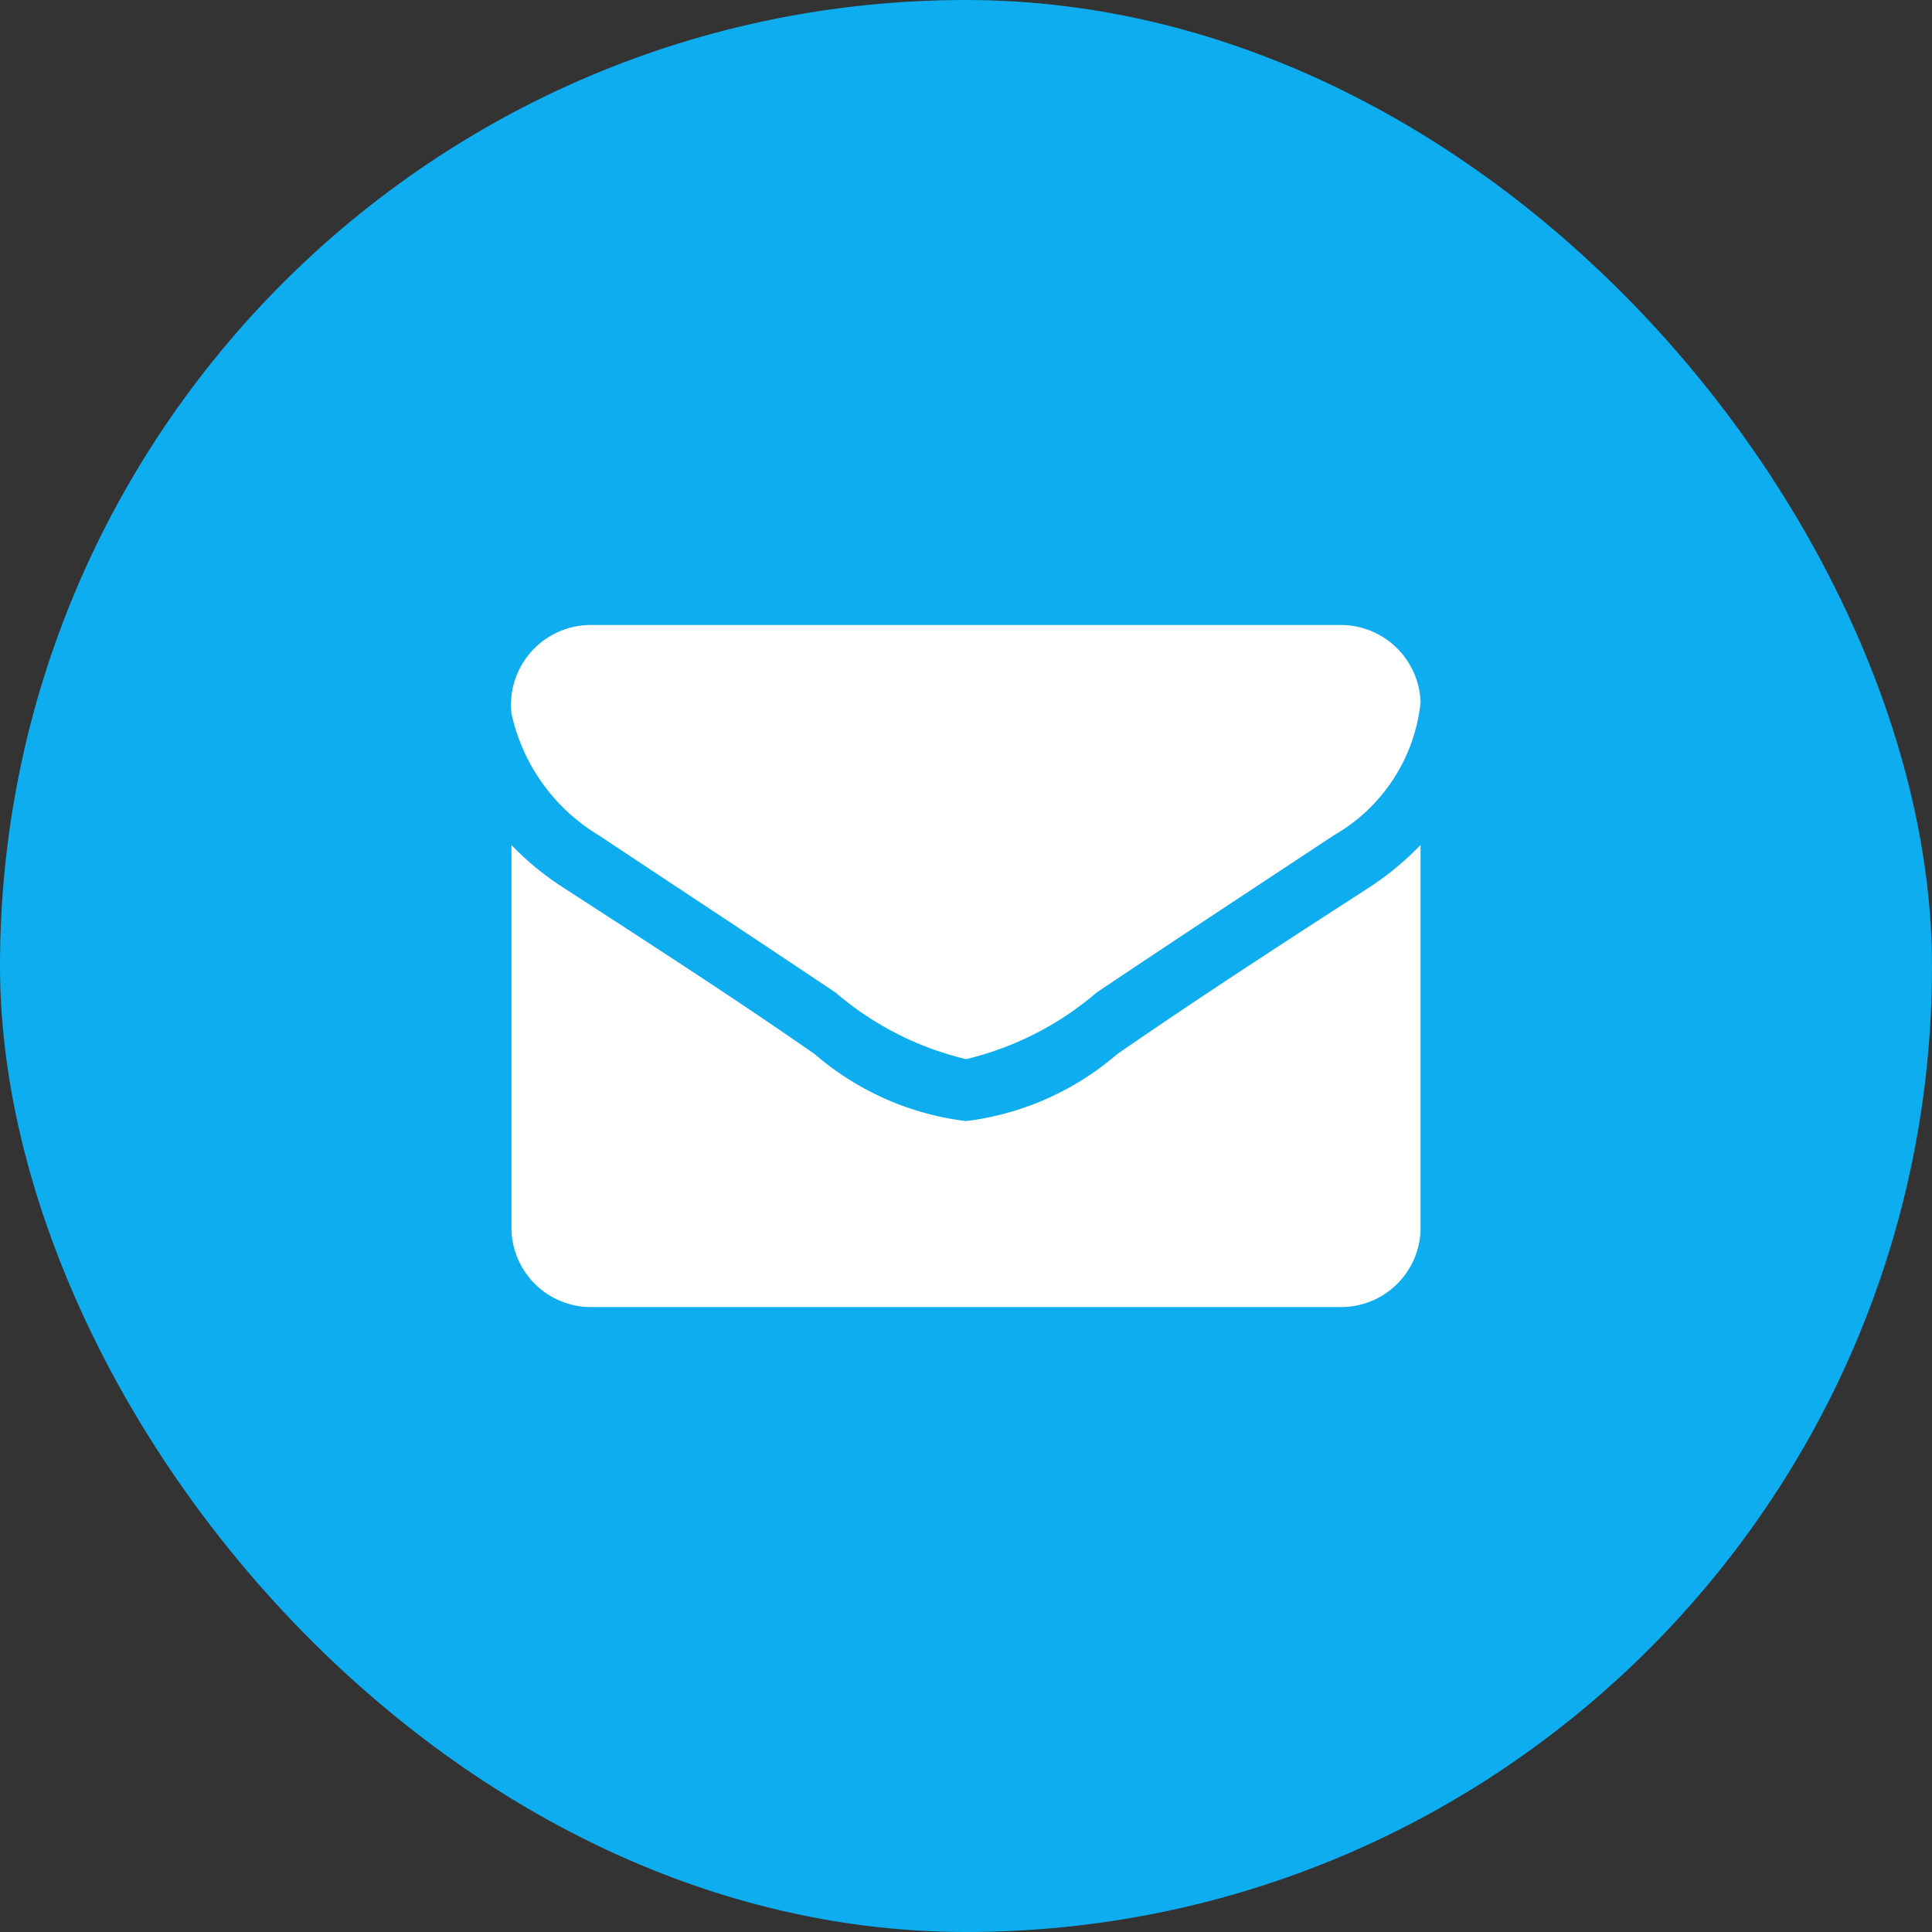
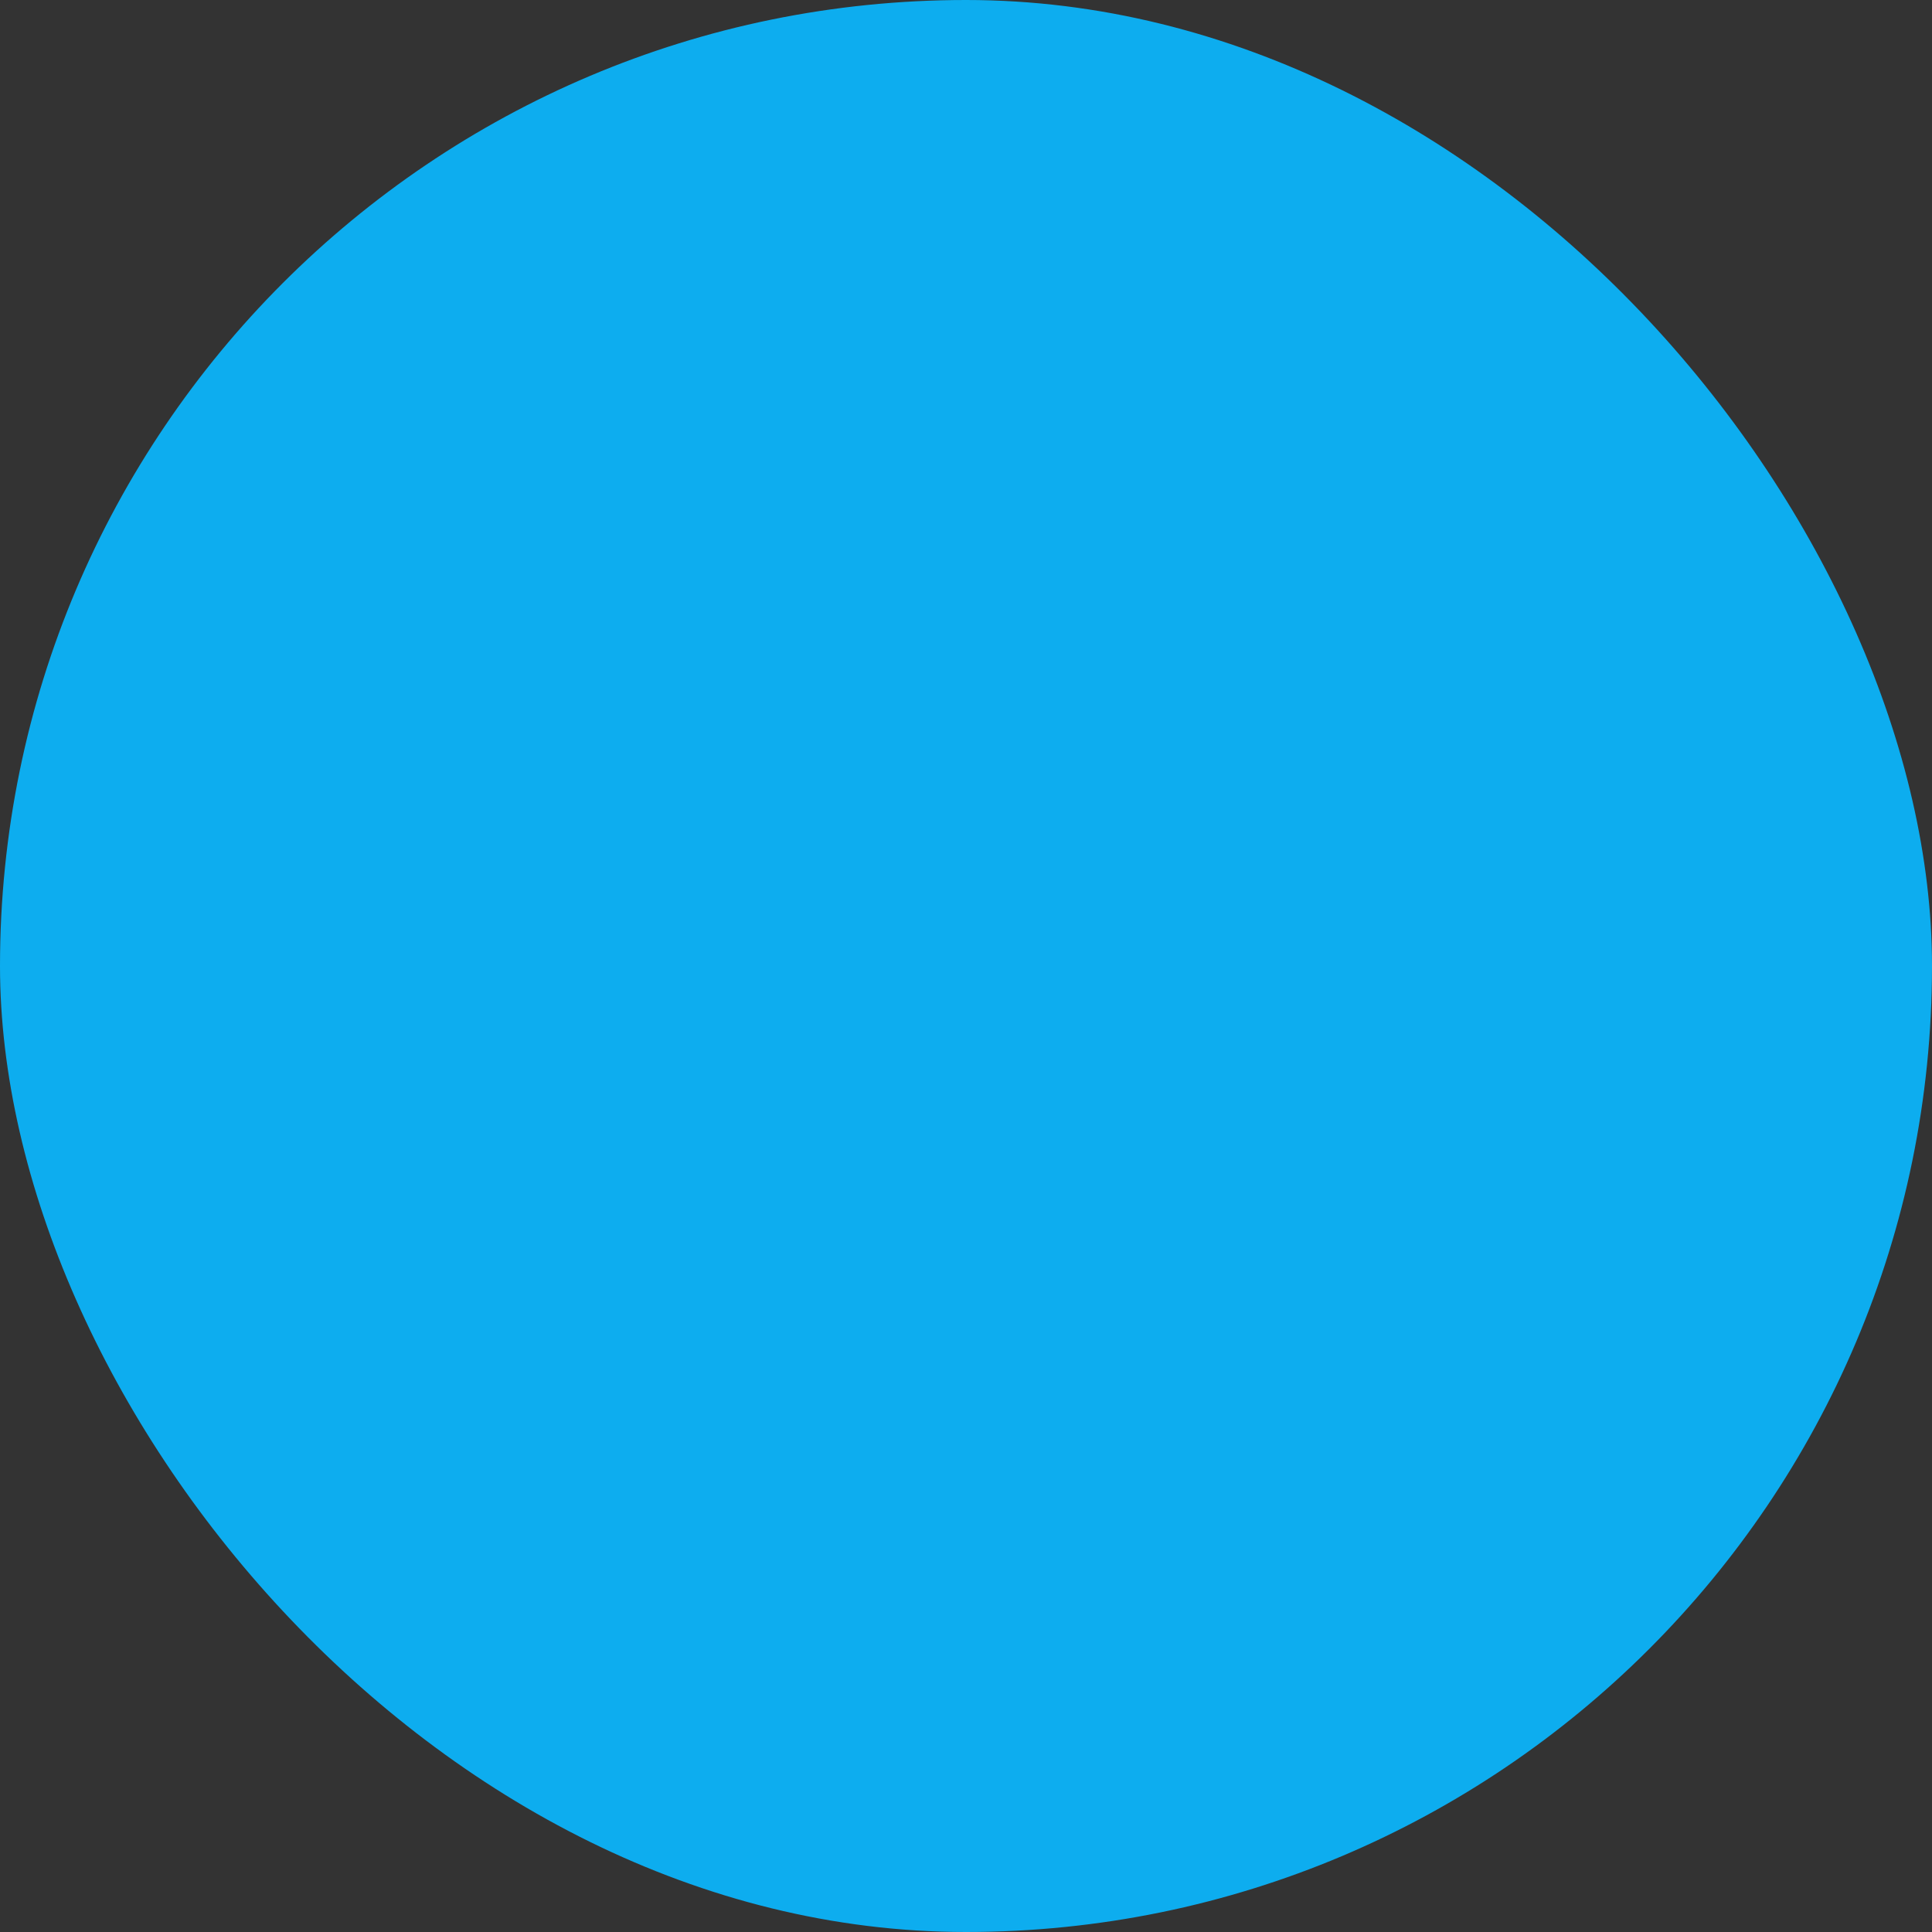
<svg xmlns="http://www.w3.org/2000/svg" width="34" height="34" viewBox="0 0 34 34">
  <rect x="0" y="0" width="34" height="34" fill="#333333" stroke="none" />
  <defs>
    <style>.a{fill:#0dadef;}.b{fill:#fff;}</style>
  </defs>
  <g transform="translate(18687 23287)">
    <rect class="a" width="34" height="34" rx="17" transform="translate(-18687 -23287)" />
-     <path class="b" d="M-16.5-42.559a5.2,5.2,0,0,1-.893.741c-1.491.963-2.991,1.935-4.446,2.94A5,5,0,0,1-24.491-37.7h-.018a5,5,0,0,1-2.652-1.176c-1.455-1.014-2.955-1.977-4.438-2.94a4.937,4.937,0,0,1-.9-.741v6.767a1.4,1.4,0,0,0,1.429,1.364h13.143A1.4,1.4,0,0,0-16.5-35.792Zm0-2.506a1.407,1.407,0,0,0-1.429-1.364H-31.071A1.406,1.406,0,0,0-32.5-44.877a3.324,3.324,0,0,0,1.536,2.148c1.384.92,2.786,1.841,4.17,2.77a5.477,5.477,0,0,0,2.286,1.168h.018a5.477,5.477,0,0,0,2.286-1.168c1.384-.929,2.786-1.849,4.179-2.77A3.065,3.065,0,0,0-16.5-45.065Z" transform="translate(-18645.5 -23229.572)" />
  </g>
</svg>